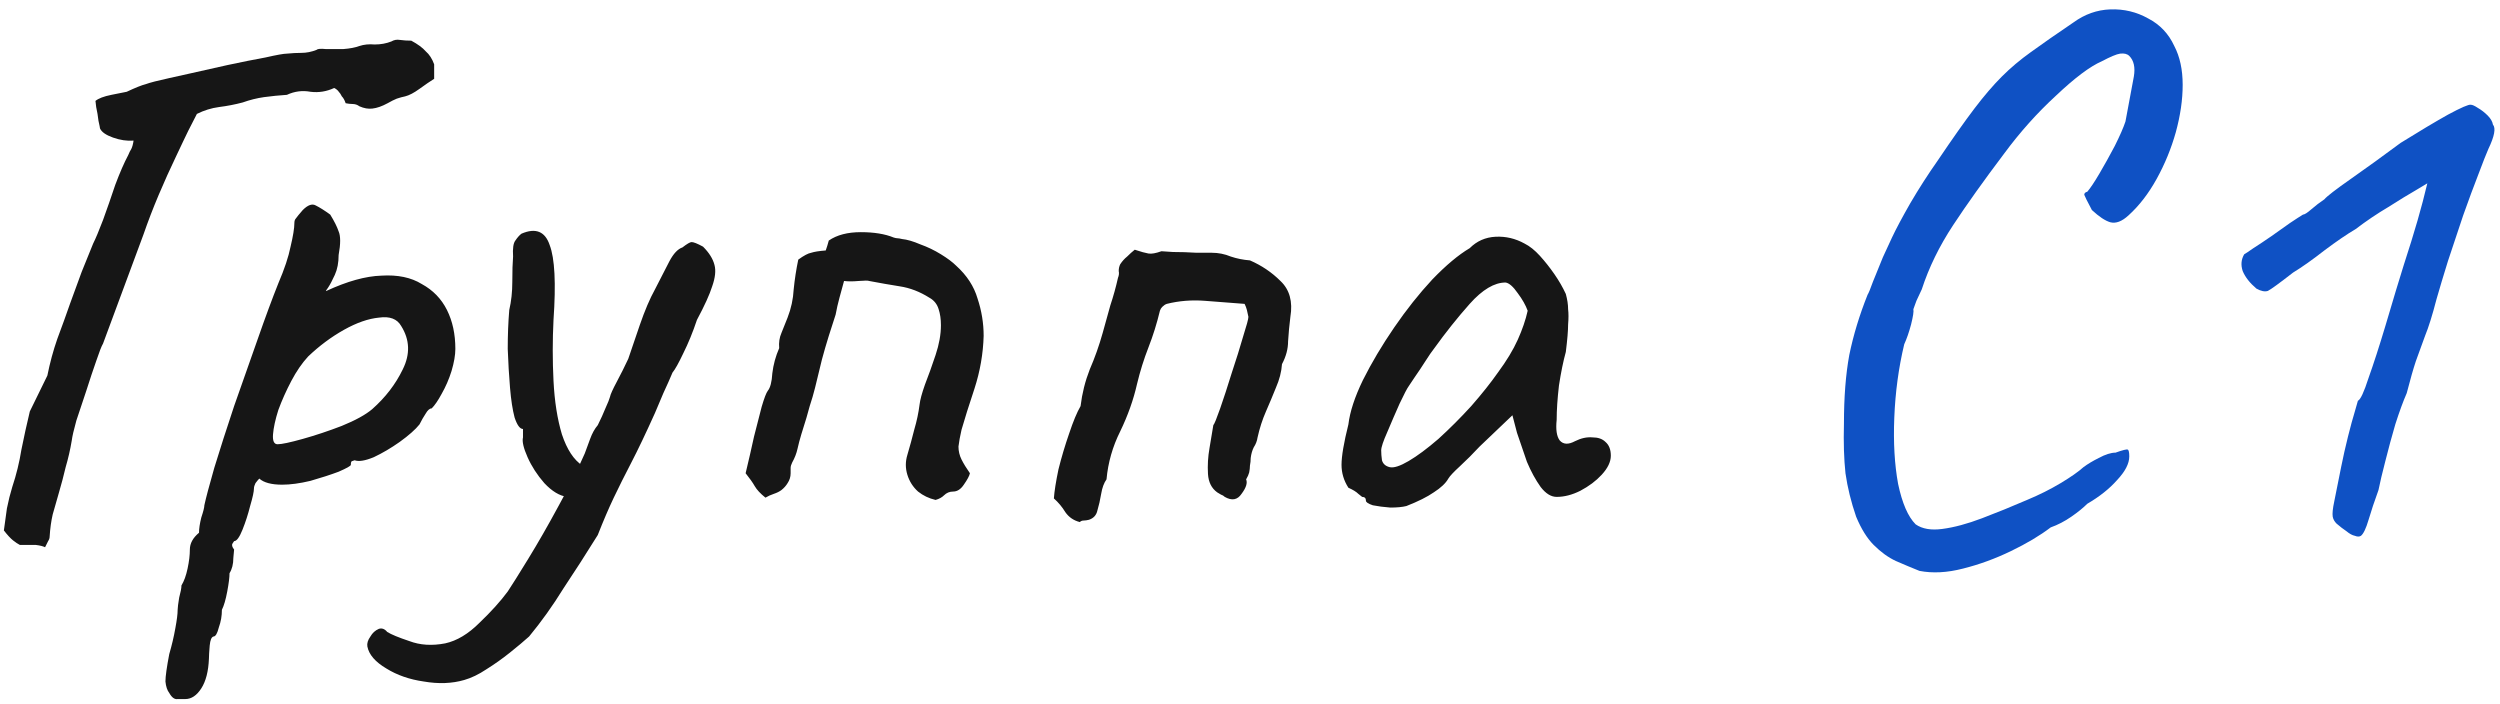
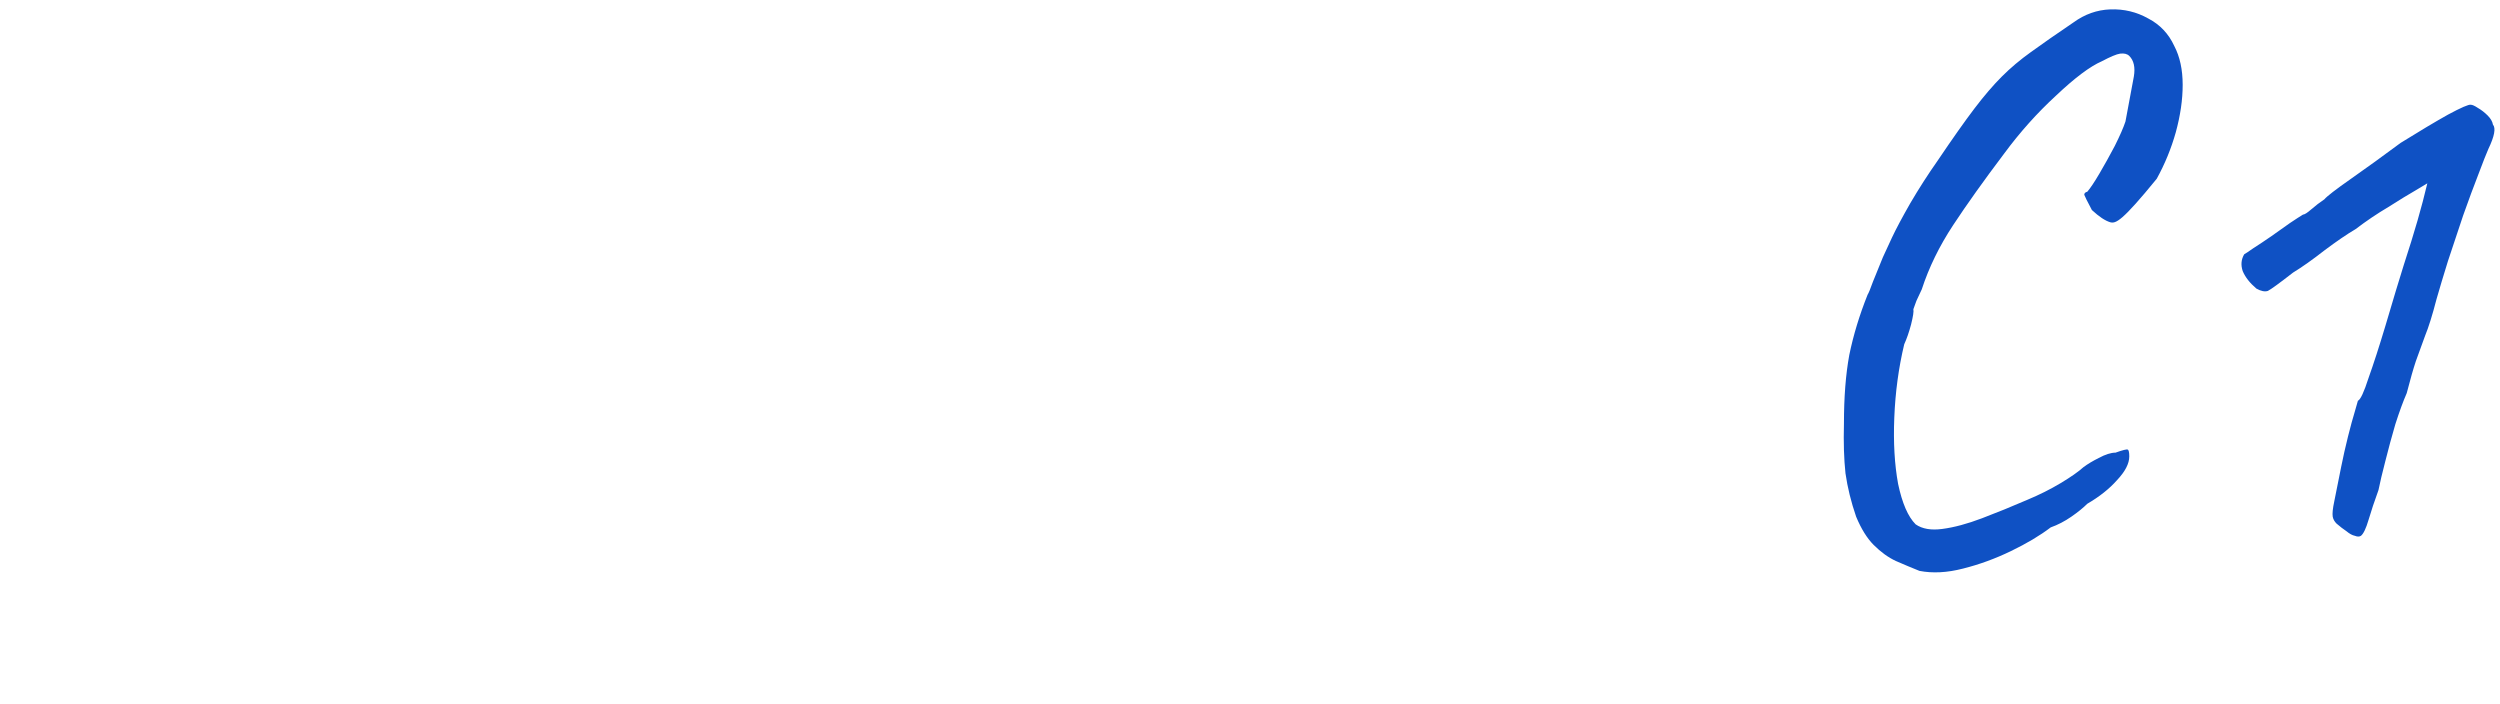
<svg xmlns="http://www.w3.org/2000/svg" width="213" height="60" viewBox="0 0 213 60" fill="none">
-   <path d="M3.84 46.625C3.667 46.538 3.407 46.473 3.06 46.43C2.757 46.43 2.302 46.43 1.695 46.43C1.522 46.343 1.327 46.213 1.11 46.04C0.893 45.867 0.633 45.585 0.33 45.195C0.417 44.545 0.503 43.917 0.59 43.31C0.72 42.66 0.872 42.053 1.045 41.49C1.392 40.45 1.652 39.388 1.825 38.305C2.042 37.222 2.28 36.138 2.54 35.055L4.035 32C4.252 30.917 4.533 29.877 4.88 28.88C5.27 27.84 5.638 26.822 5.985 25.825C6.332 24.872 6.657 23.983 6.96 23.16C7.307 22.293 7.632 21.492 7.935 20.755C8.152 20.322 8.433 19.65 8.78 18.74C9.127 17.787 9.473 16.79 9.82 15.75C10.21 14.71 10.578 13.865 10.925 13.215C11.012 12.998 11.098 12.825 11.185 12.695C11.272 12.522 11.337 12.283 11.38 11.98C10.817 12.023 10.232 11.937 9.625 11.72C9.018 11.503 8.65 11.243 8.52 10.94C8.52 10.897 8.477 10.68 8.39 10.29C8.347 9.9 8.282 9.51 8.195 9.12C8.152 8.73 8.13 8.557 8.13 8.6C8.39 8.383 8.845 8.21 9.495 8.08C10.188 7.95 10.622 7.863 10.795 7.82C11.532 7.473 12.073 7.257 12.42 7.17C12.767 7.04 13.438 6.867 14.435 6.65C14.652 6.607 15.237 6.477 16.19 6.26C17.143 6.043 18.205 5.805 19.375 5.545C20.588 5.285 21.672 5.068 22.625 4.895C23.578 4.678 24.185 4.57 24.445 4.57C24.878 4.527 25.29 4.505 25.68 4.505C26.113 4.505 26.547 4.418 26.98 4.245C27.067 4.158 27.327 4.137 27.76 4.18C28.193 4.18 28.692 4.18 29.255 4.18C29.818 4.137 30.273 4.05 30.62 3.92C31.01 3.79 31.443 3.747 31.92 3.79C32.44 3.79 32.917 3.703 33.35 3.53C33.567 3.4 33.805 3.357 34.065 3.4C34.368 3.443 34.693 3.465 35.04 3.465C35.603 3.768 36.015 4.072 36.275 4.375C36.578 4.635 36.817 5.003 36.99 5.48V6.715C36.643 6.932 36.232 7.213 35.755 7.56C35.278 7.907 34.867 8.123 34.52 8.21C34.303 8.253 34.065 8.318 33.805 8.405C33.588 8.492 33.328 8.622 33.025 8.795C32.548 9.055 32.115 9.207 31.725 9.25C31.378 9.293 31.01 9.228 30.62 9.055C30.447 8.925 30.252 8.86 30.035 8.86C29.862 8.86 29.667 8.838 29.45 8.795C29.363 8.535 29.255 8.34 29.125 8.21C29.038 8.037 28.952 7.907 28.865 7.82C28.778 7.69 28.648 7.582 28.475 7.495C27.825 7.798 27.153 7.907 26.46 7.82C25.767 7.69 25.095 7.777 24.445 8.08C23.795 8.123 23.145 8.188 22.495 8.275C21.888 8.362 21.282 8.513 20.675 8.73C20.025 8.903 19.353 9.033 18.66 9.12C18.01 9.207 17.382 9.402 16.775 9.705C16.168 10.875 15.778 11.655 15.605 12.045C15.432 12.392 15.237 12.803 15.02 13.28C14.5 14.363 14.002 15.468 13.525 16.595C13.048 17.722 12.615 18.848 12.225 19.975L8.78 29.27C8.65 29.487 8.455 29.985 8.195 30.765C7.935 31.502 7.653 32.347 7.35 33.3C7.047 34.21 6.765 35.055 6.505 35.835C6.288 36.615 6.158 37.178 6.115 37.525C5.985 38.305 5.812 39.063 5.595 39.8C5.422 40.537 5.227 41.273 5.01 42.01C4.837 42.617 4.663 43.223 4.49 43.83C4.36 44.393 4.273 45.022 4.23 45.715C4.23 45.845 4.187 45.975 4.1 46.105C4.013 46.278 3.927 46.452 3.84 46.625ZM15.786 59.56C15.613 59.56 15.396 59.56 15.136 59.56C14.876 59.603 14.638 59.43 14.421 59.04C14.248 58.823 14.14 58.498 14.096 58.065C14.096 57.632 14.205 56.852 14.421 55.725C14.638 54.988 14.811 54.252 14.941 53.515C15.071 52.822 15.136 52.302 15.136 51.955C15.136 51.782 15.18 51.435 15.266 50.915C15.396 50.438 15.461 50.092 15.461 49.875C15.678 49.528 15.851 49.052 15.981 48.445C16.111 47.838 16.176 47.297 16.176 46.82C16.176 46.3 16.436 45.823 16.956 45.39C16.956 45.043 17.021 44.61 17.151 44.09C17.325 43.57 17.411 43.223 17.411 43.05C17.541 42.443 17.823 41.382 18.256 39.865C18.733 38.305 19.296 36.55 19.946 34.6C20.64 32.65 21.311 30.743 21.961 28.88C22.611 27.017 23.196 25.435 23.716 24.135C24.236 22.922 24.583 21.882 24.756 21.015C24.973 20.105 25.081 19.433 25.081 19C25.081 18.827 25.125 18.697 25.211 18.61C25.298 18.48 25.493 18.242 25.796 17.895C26.23 17.462 26.598 17.332 26.901 17.505C27.248 17.678 27.66 17.938 28.136 18.285C28.483 18.848 28.721 19.325 28.851 19.715C29.025 20.105 29.025 20.777 28.851 21.73C28.851 22.38 28.743 22.943 28.526 23.42C28.31 23.897 28.115 24.265 27.941 24.525C27.768 24.742 27.725 24.828 27.811 24.785C29.588 23.962 31.148 23.528 32.491 23.485C33.878 23.398 35.026 23.637 35.936 24.2C36.89 24.72 37.605 25.457 38.081 26.41C38.558 27.363 38.796 28.468 38.796 29.725C38.796 30.245 38.688 30.873 38.471 31.61C38.255 32.303 37.973 32.953 37.626 33.56C37.323 34.123 37.041 34.535 36.781 34.795C36.608 34.795 36.435 34.947 36.261 35.25C36.088 35.51 35.915 35.813 35.741 36.16C35.395 36.593 34.831 37.092 34.051 37.655C33.315 38.175 32.578 38.608 31.841 38.955C31.105 39.258 30.563 39.345 30.216 39.215C30.216 39.215 30.151 39.237 30.021 39.28C29.935 39.28 29.891 39.388 29.891 39.605C29.891 39.692 29.545 39.887 28.851 40.19C28.158 40.45 27.356 40.71 26.446 40.97C25.536 41.187 24.735 41.295 24.041 41.295C23.131 41.295 22.481 41.122 22.091 40.775C22.005 40.862 21.896 40.992 21.766 41.165C21.68 41.338 21.636 41.49 21.636 41.62C21.636 41.88 21.528 42.378 21.311 43.115C21.138 43.808 20.921 44.48 20.661 45.13C20.401 45.78 20.163 46.105 19.946 46.105C19.946 46.105 19.903 46.17 19.816 46.3C19.73 46.43 19.773 46.603 19.946 46.82C19.946 46.82 19.925 47.058 19.881 47.535C19.881 48.055 19.773 48.488 19.556 48.835C19.556 49.182 19.491 49.702 19.361 50.395C19.231 51.088 19.08 51.608 18.906 51.955C18.906 52.475 18.82 52.973 18.646 53.45C18.516 53.97 18.365 54.23 18.191 54.23C18.018 54.273 17.91 54.533 17.866 55.01C17.823 55.53 17.801 55.898 17.801 56.115C17.758 57.198 17.541 58.043 17.151 58.65C16.761 59.257 16.306 59.56 15.786 59.56ZM23.651 37.85C23.998 37.85 24.713 37.698 25.796 37.395C26.88 37.092 27.985 36.723 29.111 36.29C30.281 35.813 31.148 35.337 31.711 34.86C32.838 33.863 33.705 32.737 34.311 31.48C34.961 30.18 34.918 28.945 34.181 27.775C33.835 27.168 33.206 26.93 32.296 27.06C31.386 27.147 30.39 27.493 29.306 28.1C28.223 28.707 27.205 29.465 26.251 30.375C25.731 30.938 25.255 31.632 24.821 32.455C24.388 33.278 24.02 34.102 23.716 34.925C23.456 35.748 23.305 36.442 23.261 37.005C23.218 37.568 23.348 37.85 23.651 37.85ZM39.554 57.935C38.514 58.238 37.366 58.282 36.109 58.065C34.896 57.892 33.834 57.523 32.924 56.96C31.971 56.397 31.429 55.768 31.299 55.075C31.256 54.815 31.342 54.533 31.559 54.23C31.732 53.927 31.971 53.71 32.274 53.58C32.534 53.493 32.772 53.58 32.989 53.84C33.336 54.057 33.964 54.317 34.874 54.62C35.784 54.967 36.802 55.032 37.929 54.815C38.926 54.598 39.901 54.013 40.854 53.06C41.851 52.107 42.652 51.218 43.259 50.395C43.606 49.875 44.191 48.943 45.014 47.6C45.837 46.257 46.682 44.783 47.549 43.18C48.459 41.533 49.217 40.017 49.824 38.63C49.954 38.283 50.106 37.872 50.279 37.395C50.452 36.918 50.669 36.528 50.929 36.225C51.189 35.705 51.406 35.228 51.579 34.795C51.796 34.318 51.926 33.993 51.969 33.82C52.012 33.603 52.207 33.17 52.554 32.52C52.901 31.87 53.226 31.22 53.529 30.57C53.746 29.92 54.071 28.967 54.504 27.71C54.937 26.453 55.371 25.435 55.804 24.655C56.324 23.658 56.736 22.857 57.039 22.25C57.386 21.6 57.754 21.21 58.144 21.08C58.534 20.777 58.794 20.625 58.924 20.625C59.097 20.625 59.422 20.755 59.899 21.015C60.419 21.535 60.744 22.055 60.874 22.575C61.004 23.052 60.939 23.658 60.679 24.395C60.462 25.088 60.029 26.042 59.379 27.255C59.032 28.295 58.642 29.248 58.209 30.115C57.819 30.938 57.516 31.48 57.299 31.74C57.082 32.26 56.822 32.845 56.519 33.495C56.259 34.102 56.021 34.665 55.804 35.185C55.024 36.918 54.352 38.327 53.789 39.41C53.226 40.493 52.727 41.49 52.294 42.4C51.861 43.31 51.406 44.372 50.929 45.585C49.932 47.188 48.957 48.705 48.004 50.135C47.094 51.608 46.119 52.973 45.079 54.23C44.646 54.62 44.104 55.075 43.454 55.595C42.804 56.115 42.132 56.592 41.439 57.025C40.789 57.458 40.161 57.762 39.554 57.935ZM48.329 42.335C47.679 42.248 47.029 41.858 46.379 41.165C45.772 40.472 45.296 39.735 44.949 38.955C44.602 38.175 44.472 37.612 44.559 37.265C44.559 37.048 44.559 36.875 44.559 36.745C44.559 36.615 44.559 36.55 44.559 36.55C44.299 36.55 44.061 36.225 43.844 35.575C43.671 34.925 43.541 34.08 43.454 33.04C43.367 32 43.302 30.895 43.259 29.725C43.259 28.555 43.302 27.45 43.389 26.41C43.562 25.673 43.649 24.872 43.649 24.005C43.649 23.095 43.671 22.38 43.714 21.86C43.671 21.167 43.736 20.712 43.909 20.495C44.082 20.235 44.256 20.04 44.429 19.91C45.642 19.39 46.444 19.715 46.834 20.885C47.267 22.012 47.376 24.135 47.159 27.255C47.072 28.988 47.072 30.722 47.159 32.455C47.246 34.188 47.484 35.705 47.874 37.005C48.307 38.305 48.892 39.193 49.629 39.67C49.932 39.843 50.084 40.082 50.084 40.385C50.084 40.688 49.997 41.013 49.824 41.36C49.651 41.663 49.412 41.923 49.109 42.14C48.849 42.313 48.589 42.378 48.329 42.335ZM79.712 42.595C79.149 42.465 78.651 42.227 78.217 41.88C77.784 41.49 77.481 41.013 77.307 40.45C77.134 39.887 77.134 39.323 77.307 38.76C77.524 38.023 77.719 37.308 77.892 36.615C78.109 35.878 78.261 35.163 78.347 34.47C78.391 34.08 78.542 33.517 78.802 32.78C79.106 32 79.409 31.155 79.712 30.245C80.016 29.335 80.167 28.49 80.167 27.71C80.167 27.19 80.102 26.735 79.972 26.345C79.842 25.912 79.582 25.587 79.192 25.37C78.369 24.85 77.524 24.525 76.657 24.395C75.834 24.265 74.967 24.113 74.057 23.94C73.971 23.897 73.667 23.897 73.147 23.94C72.671 23.983 72.259 23.983 71.912 23.94C71.782 24.417 71.652 24.893 71.522 25.37C71.392 25.847 71.284 26.323 71.197 26.8C71.024 27.32 70.829 27.927 70.612 28.62C70.396 29.313 70.201 29.985 70.027 30.635C69.767 31.718 69.572 32.52 69.442 33.04C69.312 33.56 69.161 34.08 68.987 34.6C68.857 35.12 68.619 35.922 68.272 37.005C68.142 37.438 68.034 37.85 67.947 38.24C67.861 38.63 67.709 39.02 67.492 39.41C67.406 39.583 67.362 39.735 67.362 39.865C67.362 39.952 67.362 40.103 67.362 40.32C67.362 40.623 67.276 40.905 67.102 41.165C66.972 41.382 66.799 41.577 66.582 41.75C66.409 41.88 66.192 41.988 65.932 42.075C65.672 42.162 65.434 42.27 65.217 42.4C64.784 42.053 64.481 41.728 64.307 41.425C64.134 41.122 63.874 40.753 63.527 40.32C63.787 39.237 64.026 38.197 64.242 37.2C64.502 36.203 64.719 35.358 64.892 34.665C65.109 33.928 65.282 33.473 65.412 33.3C65.629 33.04 65.759 32.542 65.802 31.805C65.889 31.068 66.084 30.353 66.387 29.66C66.344 29.183 66.409 28.75 66.582 28.36C66.756 27.927 66.929 27.493 67.102 27.06C67.406 26.28 67.579 25.478 67.622 24.655C67.709 23.788 67.839 22.943 68.012 22.12C68.489 21.773 68.857 21.578 69.117 21.535C69.377 21.448 69.789 21.383 70.352 21.34C70.396 21.21 70.439 21.08 70.482 20.95C70.526 20.777 70.569 20.625 70.612 20.495C71.306 20.018 72.216 19.78 73.342 19.78C74.469 19.78 75.401 19.932 76.137 20.235C76.267 20.278 76.376 20.3 76.462 20.3C76.549 20.3 76.679 20.322 76.852 20.365C77.286 20.408 77.806 20.56 78.412 20.82C79.019 21.037 79.604 21.318 80.167 21.665C80.731 22.012 81.164 22.337 81.467 22.64C82.377 23.463 82.984 24.395 83.287 25.435C83.634 26.475 83.807 27.537 83.807 28.62C83.764 30.137 83.504 31.632 83.027 33.105C82.551 34.535 82.182 35.705 81.922 36.615C81.792 37.178 81.706 37.655 81.662 38.045C81.662 38.435 81.749 38.803 81.922 39.15C82.096 39.497 82.334 39.887 82.637 40.32C82.594 40.537 82.421 40.862 82.117 41.295C81.857 41.685 81.554 41.88 81.207 41.88C80.904 41.88 80.644 41.988 80.427 42.205C80.254 42.378 80.016 42.508 79.712 42.595ZM92 44.48C91.48 44.35 91.068 44.068 90.765 43.635C90.505 43.202 90.18 42.812 89.79 42.465C89.833 41.858 89.963 41.035 90.18 39.995C90.44 38.955 90.743 37.937 91.09 36.94C91.436 35.9 91.761 35.12 92.065 34.6C92.195 33.517 92.455 32.477 92.845 31.48C93.278 30.483 93.647 29.443 93.95 28.36C94.166 27.58 94.383 26.8 94.6 26.02C94.86 25.24 95.076 24.46 95.25 23.68C95.337 23.463 95.358 23.268 95.315 23.095C95.315 22.878 95.358 22.683 95.445 22.51C95.618 22.25 95.813 22.033 96.03 21.86C96.246 21.643 96.463 21.448 96.68 21.275C97.2 21.448 97.59 21.557 97.85 21.6C98.11 21.643 98.478 21.578 98.955 21.405C98.998 21.405 99.323 21.427 99.93 21.47C100.58 21.47 101.251 21.492 101.945 21.535C102.638 21.535 103.071 21.535 103.245 21.535C103.808 21.535 104.35 21.643 104.87 21.86C105.39 22.033 105.931 22.142 106.495 22.185C107.491 22.618 108.358 23.203 109.095 23.94C109.875 24.677 110.156 25.695 109.94 26.995C109.853 27.688 109.788 28.382 109.745 29.075C109.745 29.725 109.571 30.375 109.225 31.025C109.181 31.675 109.008 32.347 108.705 33.04C108.445 33.69 108.163 34.362 107.86 35.055C107.556 35.748 107.318 36.485 107.145 37.265C107.101 37.568 106.993 37.85 106.82 38.11C106.69 38.37 106.603 38.673 106.56 39.02C106.56 39.237 106.538 39.453 106.495 39.67C106.495 39.843 106.473 40.038 106.43 40.255C106.386 40.428 106.3 40.623 106.17 40.84C106.3 41.143 106.17 41.555 105.78 42.075C105.433 42.595 104.956 42.682 104.35 42.335C104.263 42.248 104.155 42.183 104.025 42.14C103.895 42.053 103.786 41.988 103.7 41.945C103.223 41.598 102.963 41.078 102.92 40.385C102.876 39.648 102.92 38.912 103.05 38.175C103.18 37.395 103.288 36.745 103.375 36.225C103.461 36.138 103.656 35.662 103.96 34.795C104.263 33.928 104.588 32.932 104.935 31.805C105.325 30.635 105.65 29.595 105.91 28.685C106.213 27.732 106.365 27.168 106.365 26.995C106.321 26.778 106.278 26.583 106.235 26.41C106.191 26.237 106.126 26.063 106.04 25.89C104.956 25.803 103.83 25.717 102.66 25.63C101.533 25.543 100.45 25.63 99.41 25.89C99.28 25.933 99.15 26.02 99.02 26.15C98.933 26.237 98.868 26.345 98.825 26.475C98.565 27.558 98.24 28.598 97.85 29.595C97.46 30.592 97.135 31.632 96.875 32.715C96.572 34.058 96.095 35.402 95.445 36.745C94.795 38.045 94.405 39.41 94.275 40.84C94.058 41.143 93.906 41.555 93.82 42.075C93.733 42.595 93.625 43.072 93.495 43.505C93.408 43.895 93.17 44.155 92.78 44.285C92.606 44.328 92.455 44.35 92.325 44.35C92.195 44.35 92.087 44.393 92 44.48ZM119.823 43.115C119.476 43.202 119.021 43.245 118.458 43.245C117.895 43.202 117.396 43.137 116.963 43.05C116.573 42.92 116.378 42.79 116.378 42.66C116.378 42.443 116.27 42.335 116.053 42.335C116.053 42.335 115.945 42.248 115.728 42.075C115.555 41.902 115.273 41.728 114.883 41.555C114.493 40.948 114.298 40.298 114.298 39.605C114.298 38.868 114.493 37.72 114.883 36.16C115.013 35.077 115.425 33.82 116.118 32.39C116.855 30.917 117.743 29.422 118.783 27.905C119.823 26.388 120.906 25.023 122.033 23.81C123.203 22.597 124.265 21.708 125.218 21.145C125.825 20.538 126.561 20.213 127.428 20.17C128.295 20.127 129.118 20.322 129.898 20.755C130.331 20.972 130.765 21.318 131.198 21.795C131.631 22.272 132.043 22.792 132.433 23.355C132.823 23.918 133.148 24.482 133.408 25.045C133.538 25.522 133.603 25.955 133.603 26.345C133.646 26.692 133.646 27.125 133.603 27.645C133.603 28.165 133.538 28.945 133.408 29.985C133.191 30.765 132.996 31.718 132.823 32.845C132.693 33.972 132.628 34.947 132.628 35.77C132.541 36.593 132.628 37.178 132.888 37.525C133.191 37.872 133.625 37.893 134.188 37.59C134.708 37.33 135.206 37.222 135.683 37.265C136.16 37.265 136.528 37.395 136.788 37.655C137.091 37.915 137.243 38.305 137.243 38.825C137.243 39.345 136.983 39.887 136.463 40.45C135.986 40.97 135.38 41.425 134.643 41.815C133.95 42.162 133.278 42.335 132.628 42.335C132.151 42.335 131.696 42.053 131.263 41.49C130.83 40.883 130.44 40.168 130.093 39.345C129.79 38.478 129.508 37.655 129.248 36.875L128.858 35.38L126.063 38.045C125.5 38.652 124.936 39.215 124.373 39.735C123.853 40.212 123.528 40.558 123.398 40.775C123.181 41.165 122.77 41.555 122.163 41.945C121.6 42.335 120.82 42.725 119.823 43.115ZM120.018 39.28C120.755 38.847 121.6 38.218 122.553 37.395C123.506 36.528 124.438 35.597 125.348 34.6C126.258 33.56 127.016 32.607 127.623 31.74C128.36 30.743 128.923 29.812 129.313 28.945C129.703 28.078 129.985 27.255 130.158 26.475C129.985 25.998 129.703 25.5 129.313 24.98C128.923 24.417 128.576 24.113 128.273 24.07C127.32 24.07 126.301 24.677 125.218 25.89C124.178 27.06 123.16 28.338 122.163 29.725C121.99 29.942 121.751 30.288 121.448 30.765C121.145 31.242 120.841 31.697 120.538 32.13C120.278 32.52 120.105 32.78 120.018 32.91C119.888 33.083 119.628 33.582 119.238 34.405C118.891 35.185 118.545 35.987 118.198 36.81C117.851 37.59 117.678 38.11 117.678 38.37C117.678 38.63 117.7 38.912 117.743 39.215C117.83 39.518 118.046 39.713 118.393 39.8C118.74 39.887 119.281 39.713 120.018 39.28Z" fill="#161616" />
-   <path d="M163.539 48.64C162.889 48.38 162.217 48.098 161.524 47.795C160.874 47.492 160.246 47.037 159.639 46.43C159.076 45.867 158.577 45.065 158.144 44.025C157.711 42.768 157.407 41.533 157.234 40.32C157.104 39.107 157.061 37.698 157.104 36.095C157.104 33.842 157.256 31.892 157.559 30.245C157.906 28.555 158.426 26.843 159.119 25.11C159.206 24.98 159.357 24.612 159.574 24.005C159.834 23.355 160.116 22.662 160.419 21.925C160.766 21.188 161.026 20.625 161.199 20.235C161.546 19.498 162.066 18.523 162.759 17.31C163.496 16.053 164.276 14.84 165.099 13.67C166.356 11.807 167.396 10.333 168.219 9.25C169.042 8.167 169.822 7.257 170.559 6.52C171.296 5.783 172.119 5.09 173.029 4.44C173.982 3.747 175.196 2.902 176.669 1.905C177.622 1.212 178.662 0.843 179.789 0.8C180.959 0.757 182.042 1.017 183.039 1.58C184.036 2.1 184.772 2.88 185.249 3.92C185.726 4.83 185.964 5.935 185.964 7.235C185.964 8.492 185.769 9.835 185.379 11.265C184.989 12.652 184.447 13.973 183.754 15.23C183.061 16.487 182.259 17.527 181.349 18.35C180.786 18.87 180.266 19.065 179.789 18.935C179.356 18.805 178.836 18.458 178.229 17.895C177.839 17.158 177.622 16.725 177.579 16.595C177.579 16.465 177.666 16.378 177.839 16.335C178.099 16.032 178.446 15.512 178.879 14.775C179.312 14.038 179.746 13.258 180.179 12.435C180.612 11.568 180.916 10.875 181.089 10.355C181.436 8.535 181.674 7.257 181.804 6.52C181.934 5.74 181.804 5.155 181.414 4.765C181.241 4.592 180.981 4.527 180.634 4.57C180.331 4.613 179.811 4.83 179.074 5.22C178.077 5.653 176.777 6.628 175.174 8.145C173.571 9.618 172.097 11.265 170.754 13.085C169.021 15.382 167.569 17.418 166.399 19.195C165.229 20.972 164.341 22.792 163.734 24.655C163.647 24.828 163.496 25.153 163.279 25.63C163.106 26.107 163.019 26.345 163.019 26.345C163.062 26.518 162.997 26.952 162.824 27.645C162.651 28.295 162.456 28.858 162.239 29.335C161.762 31.328 161.481 33.408 161.394 35.575C161.307 37.698 161.416 39.583 161.719 41.23C162.066 42.877 162.564 44.025 163.214 44.675C163.777 45.065 164.536 45.195 165.489 45.065C166.486 44.935 167.612 44.632 168.869 44.155C170.126 43.678 171.404 43.158 172.704 42.595C173.744 42.162 174.697 41.685 175.564 41.165C176.431 40.645 177.081 40.19 177.514 39.8C177.861 39.54 178.294 39.28 178.814 39.02C179.377 38.717 179.854 38.565 180.244 38.565C180.851 38.348 181.197 38.262 181.284 38.305C181.371 38.348 181.414 38.543 181.414 38.89C181.414 39.497 181.067 40.168 180.374 40.905C179.724 41.642 178.879 42.313 177.839 42.92C177.492 43.267 177.037 43.635 176.474 44.025C175.911 44.415 175.326 44.718 174.719 44.935C173.809 45.628 172.682 46.3 171.339 46.95C169.996 47.6 168.631 48.098 167.244 48.445C165.901 48.792 164.666 48.857 163.539 48.64ZM201.153 45.65C201.023 45.737 200.85 45.737 200.633 45.65C200.416 45.607 200.178 45.477 199.918 45.26C199.658 45.087 199.376 44.87 199.073 44.61C198.9 44.437 198.791 44.242 198.748 44.025C198.705 43.765 198.748 43.332 198.878 42.725C199.008 42.118 199.203 41.143 199.463 39.8C199.636 38.933 199.831 38.067 200.048 37.2C200.265 36.333 200.46 35.618 200.633 35.055C200.806 34.448 200.893 34.145 200.893 34.145C201.11 34.058 201.413 33.408 201.803 32.195C202.236 30.982 202.713 29.508 203.233 27.775C203.406 27.168 203.71 26.15 204.143 24.72C204.576 23.29 205.01 21.903 205.443 20.56C205.833 19.303 206.158 18.177 206.418 17.18C206.678 16.14 206.808 15.62 206.808 15.62C206.808 15.62 206.483 15.815 205.833 16.205C205.226 16.552 204.446 17.028 203.493 17.635C202.54 18.198 201.608 18.827 200.698 19.52C199.961 19.953 199.073 20.56 198.033 21.34C197.036 22.12 196.148 22.748 195.368 23.225C194.198 24.135 193.483 24.655 193.223 24.785C192.963 24.872 192.638 24.807 192.248 24.59C191.685 24.113 191.295 23.615 191.078 23.095C190.905 22.575 190.948 22.098 191.208 21.665C191.295 21.622 191.555 21.448 191.988 21.145C192.465 20.842 192.985 20.495 193.548 20.105C194.111 19.715 194.631 19.347 195.108 19C195.628 18.653 195.996 18.415 196.213 18.285C196.343 18.285 196.581 18.133 196.928 17.83C197.275 17.527 197.643 17.245 198.033 16.985C198.25 16.725 199.008 16.14 200.308 15.23C201.608 14.32 203.016 13.302 204.533 12.175C206.136 11.178 207.48 10.377 208.563 9.77C209.69 9.163 210.34 8.882 210.513 8.925C210.643 8.925 210.838 9.012 211.098 9.185C211.401 9.358 211.683 9.575 211.943 9.835C212.203 10.095 212.355 10.355 212.398 10.615C212.658 10.918 212.528 11.612 212.008 12.695C211.835 13.085 211.553 13.8 211.163 14.84C210.773 15.837 210.34 17.007 209.863 18.35C209.43 19.65 208.996 20.95 208.563 22.25C208.173 23.507 207.848 24.59 207.588 25.5C207.241 26.843 206.916 27.883 206.613 28.62C206.353 29.357 206.093 30.072 205.833 30.765C205.616 31.415 205.356 32.325 205.053 33.495C204.75 34.188 204.425 35.077 204.078 36.16C203.775 37.2 203.493 38.24 203.233 39.28C202.973 40.277 202.778 41.1 202.648 41.75C202.301 42.703 202.02 43.548 201.803 44.285C201.586 45.022 201.37 45.477 201.153 45.65Z" fill="#0F51C4" />
+   <path d="M163.539 48.64C162.889 48.38 162.217 48.098 161.524 47.795C160.874 47.492 160.246 47.037 159.639 46.43C159.076 45.867 158.577 45.065 158.144 44.025C157.711 42.768 157.407 41.533 157.234 40.32C157.104 39.107 157.061 37.698 157.104 36.095C157.104 33.842 157.256 31.892 157.559 30.245C157.906 28.555 158.426 26.843 159.119 25.11C159.206 24.98 159.357 24.612 159.574 24.005C159.834 23.355 160.116 22.662 160.419 21.925C160.766 21.188 161.026 20.625 161.199 20.235C161.546 19.498 162.066 18.523 162.759 17.31C163.496 16.053 164.276 14.84 165.099 13.67C166.356 11.807 167.396 10.333 168.219 9.25C169.042 8.167 169.822 7.257 170.559 6.52C171.296 5.783 172.119 5.09 173.029 4.44C173.982 3.747 175.196 2.902 176.669 1.905C177.622 1.212 178.662 0.843 179.789 0.8C180.959 0.757 182.042 1.017 183.039 1.58C184.036 2.1 184.772 2.88 185.249 3.92C185.726 4.83 185.964 5.935 185.964 7.235C185.964 8.492 185.769 9.835 185.379 11.265C184.989 12.652 184.447 13.973 183.754 15.23C180.786 18.87 180.266 19.065 179.789 18.935C179.356 18.805 178.836 18.458 178.229 17.895C177.839 17.158 177.622 16.725 177.579 16.595C177.579 16.465 177.666 16.378 177.839 16.335C178.099 16.032 178.446 15.512 178.879 14.775C179.312 14.038 179.746 13.258 180.179 12.435C180.612 11.568 180.916 10.875 181.089 10.355C181.436 8.535 181.674 7.257 181.804 6.52C181.934 5.74 181.804 5.155 181.414 4.765C181.241 4.592 180.981 4.527 180.634 4.57C180.331 4.613 179.811 4.83 179.074 5.22C178.077 5.653 176.777 6.628 175.174 8.145C173.571 9.618 172.097 11.265 170.754 13.085C169.021 15.382 167.569 17.418 166.399 19.195C165.229 20.972 164.341 22.792 163.734 24.655C163.647 24.828 163.496 25.153 163.279 25.63C163.106 26.107 163.019 26.345 163.019 26.345C163.062 26.518 162.997 26.952 162.824 27.645C162.651 28.295 162.456 28.858 162.239 29.335C161.762 31.328 161.481 33.408 161.394 35.575C161.307 37.698 161.416 39.583 161.719 41.23C162.066 42.877 162.564 44.025 163.214 44.675C163.777 45.065 164.536 45.195 165.489 45.065C166.486 44.935 167.612 44.632 168.869 44.155C170.126 43.678 171.404 43.158 172.704 42.595C173.744 42.162 174.697 41.685 175.564 41.165C176.431 40.645 177.081 40.19 177.514 39.8C177.861 39.54 178.294 39.28 178.814 39.02C179.377 38.717 179.854 38.565 180.244 38.565C180.851 38.348 181.197 38.262 181.284 38.305C181.371 38.348 181.414 38.543 181.414 38.89C181.414 39.497 181.067 40.168 180.374 40.905C179.724 41.642 178.879 42.313 177.839 42.92C177.492 43.267 177.037 43.635 176.474 44.025C175.911 44.415 175.326 44.718 174.719 44.935C173.809 45.628 172.682 46.3 171.339 46.95C169.996 47.6 168.631 48.098 167.244 48.445C165.901 48.792 164.666 48.857 163.539 48.64ZM201.153 45.65C201.023 45.737 200.85 45.737 200.633 45.65C200.416 45.607 200.178 45.477 199.918 45.26C199.658 45.087 199.376 44.87 199.073 44.61C198.9 44.437 198.791 44.242 198.748 44.025C198.705 43.765 198.748 43.332 198.878 42.725C199.008 42.118 199.203 41.143 199.463 39.8C199.636 38.933 199.831 38.067 200.048 37.2C200.265 36.333 200.46 35.618 200.633 35.055C200.806 34.448 200.893 34.145 200.893 34.145C201.11 34.058 201.413 33.408 201.803 32.195C202.236 30.982 202.713 29.508 203.233 27.775C203.406 27.168 203.71 26.15 204.143 24.72C204.576 23.29 205.01 21.903 205.443 20.56C205.833 19.303 206.158 18.177 206.418 17.18C206.678 16.14 206.808 15.62 206.808 15.62C206.808 15.62 206.483 15.815 205.833 16.205C205.226 16.552 204.446 17.028 203.493 17.635C202.54 18.198 201.608 18.827 200.698 19.52C199.961 19.953 199.073 20.56 198.033 21.34C197.036 22.12 196.148 22.748 195.368 23.225C194.198 24.135 193.483 24.655 193.223 24.785C192.963 24.872 192.638 24.807 192.248 24.59C191.685 24.113 191.295 23.615 191.078 23.095C190.905 22.575 190.948 22.098 191.208 21.665C191.295 21.622 191.555 21.448 191.988 21.145C192.465 20.842 192.985 20.495 193.548 20.105C194.111 19.715 194.631 19.347 195.108 19C195.628 18.653 195.996 18.415 196.213 18.285C196.343 18.285 196.581 18.133 196.928 17.83C197.275 17.527 197.643 17.245 198.033 16.985C198.25 16.725 199.008 16.14 200.308 15.23C201.608 14.32 203.016 13.302 204.533 12.175C206.136 11.178 207.48 10.377 208.563 9.77C209.69 9.163 210.34 8.882 210.513 8.925C210.643 8.925 210.838 9.012 211.098 9.185C211.401 9.358 211.683 9.575 211.943 9.835C212.203 10.095 212.355 10.355 212.398 10.615C212.658 10.918 212.528 11.612 212.008 12.695C211.835 13.085 211.553 13.8 211.163 14.84C210.773 15.837 210.34 17.007 209.863 18.35C209.43 19.65 208.996 20.95 208.563 22.25C208.173 23.507 207.848 24.59 207.588 25.5C207.241 26.843 206.916 27.883 206.613 28.62C206.353 29.357 206.093 30.072 205.833 30.765C205.616 31.415 205.356 32.325 205.053 33.495C204.75 34.188 204.425 35.077 204.078 36.16C203.775 37.2 203.493 38.24 203.233 39.28C202.973 40.277 202.778 41.1 202.648 41.75C202.301 42.703 202.02 43.548 201.803 44.285C201.586 45.022 201.37 45.477 201.153 45.65Z" fill="#0F51C4" />
</svg>